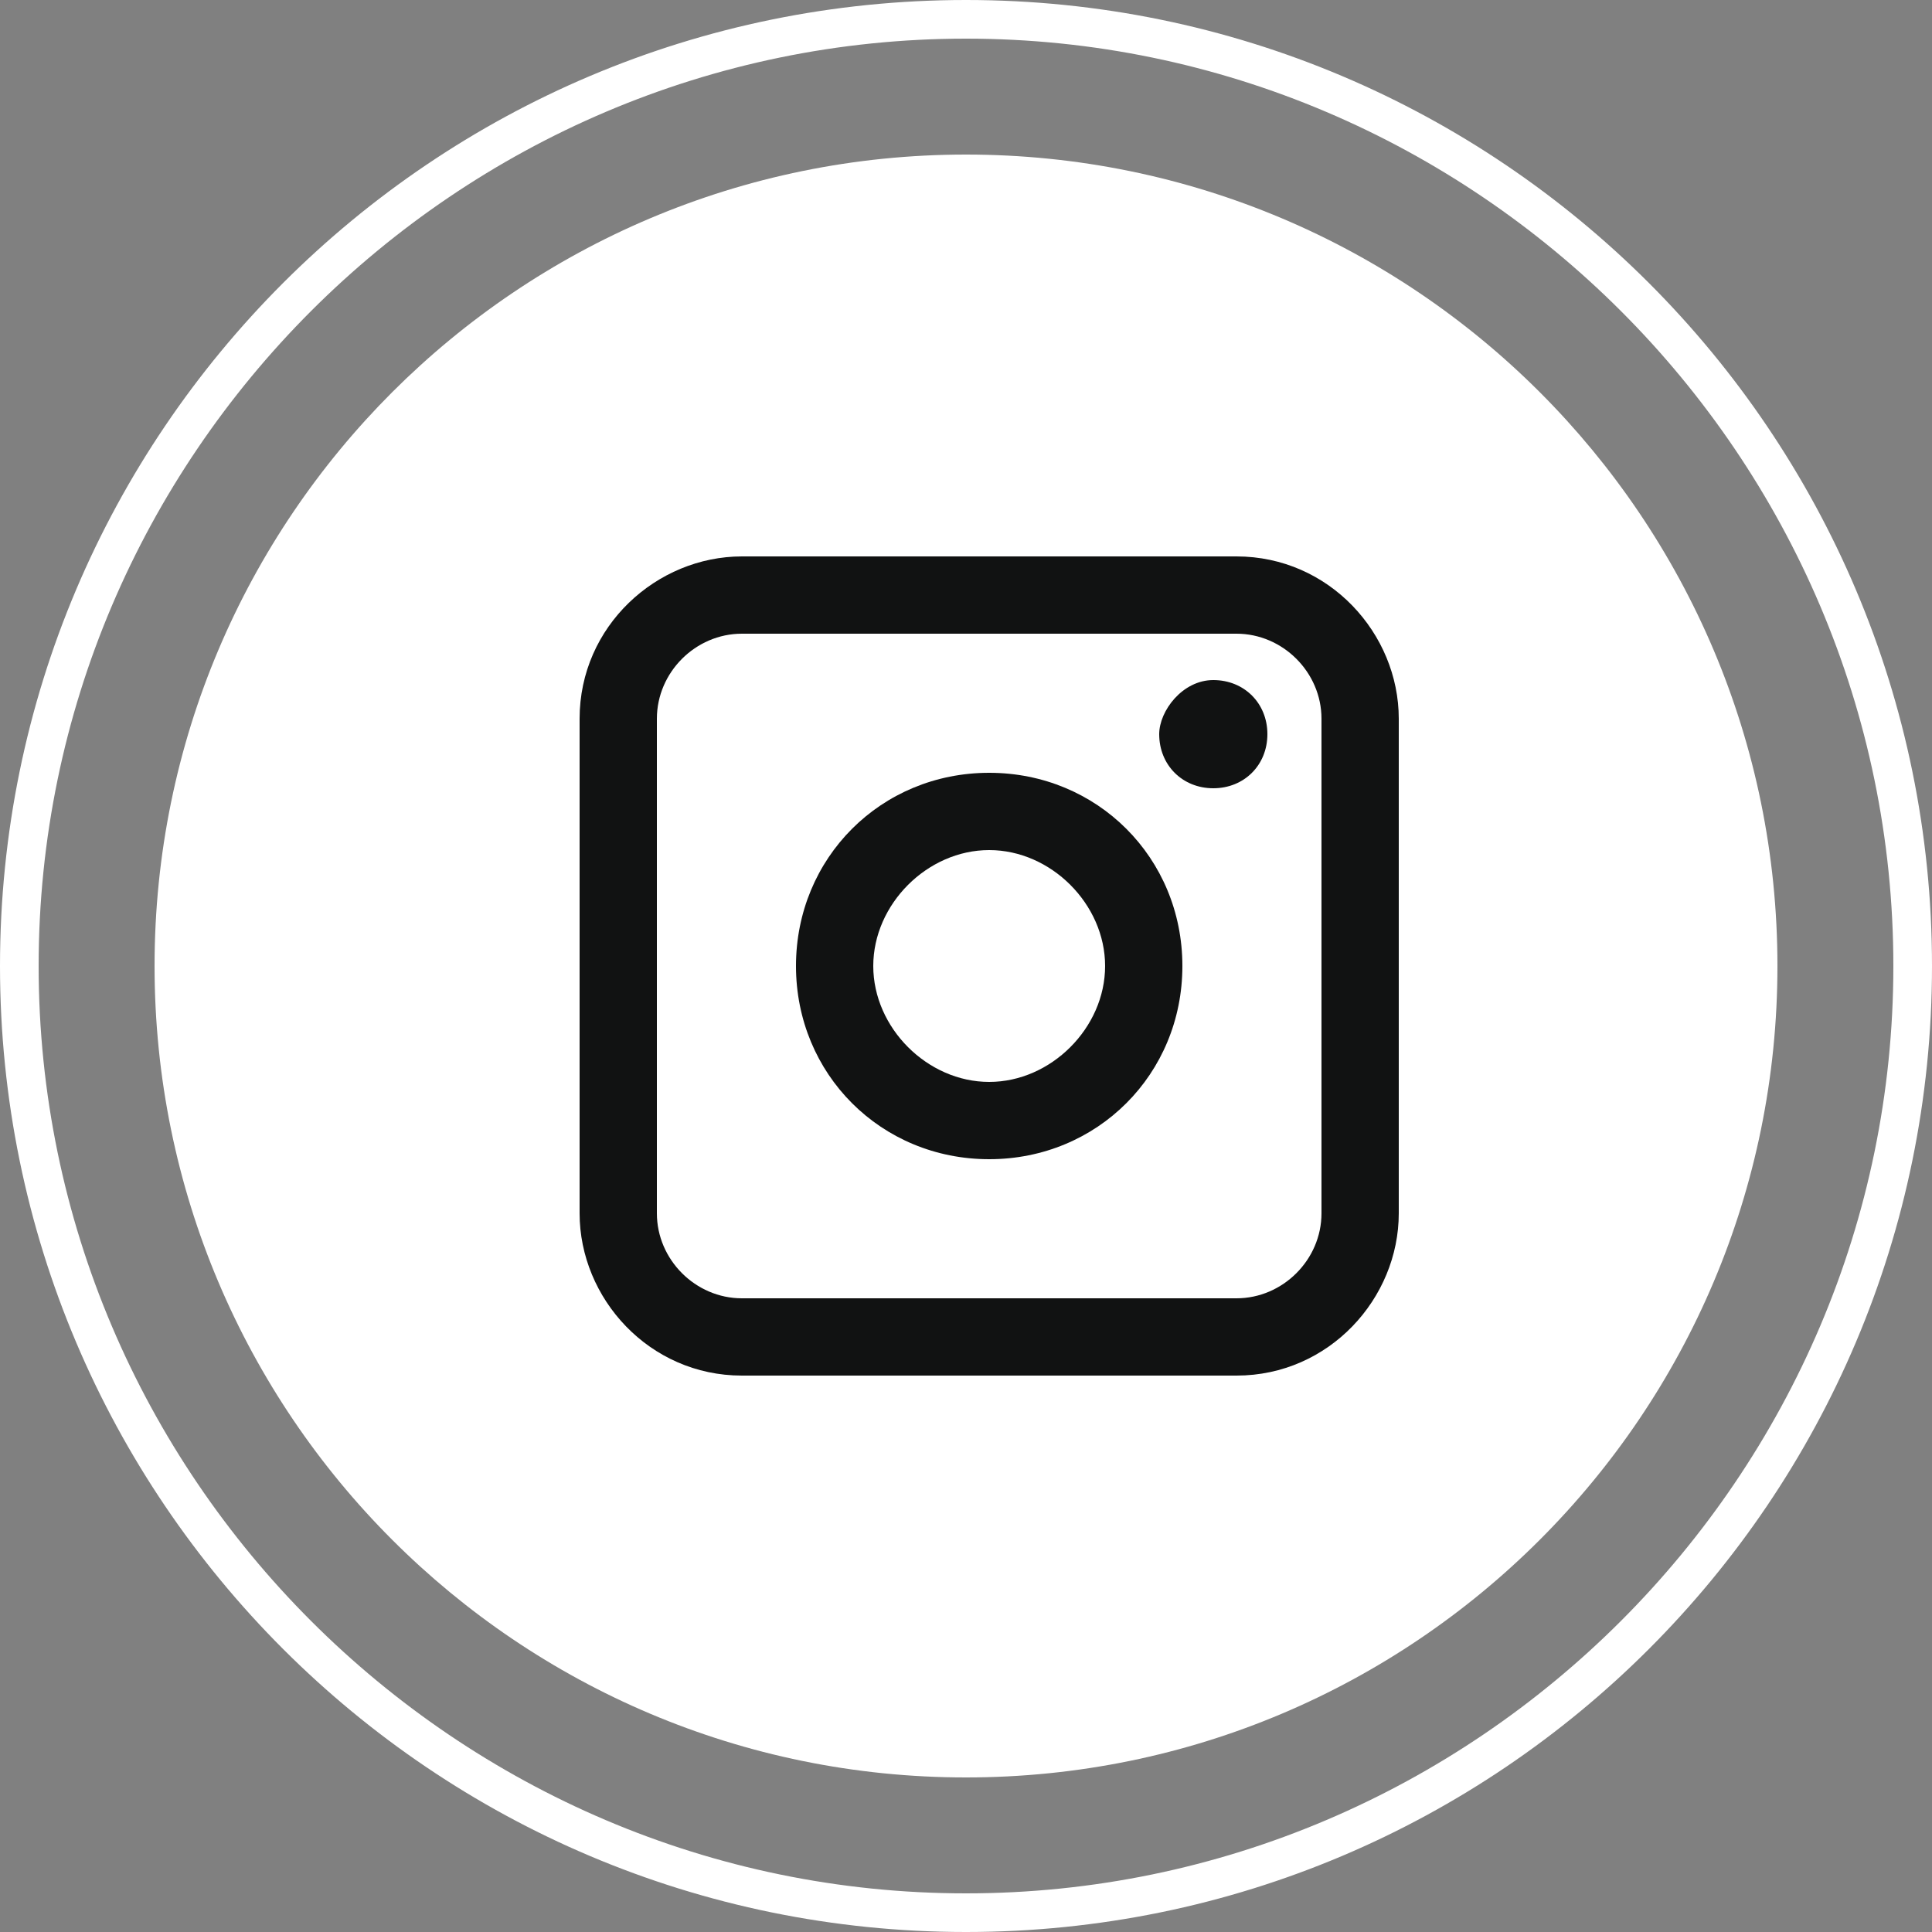
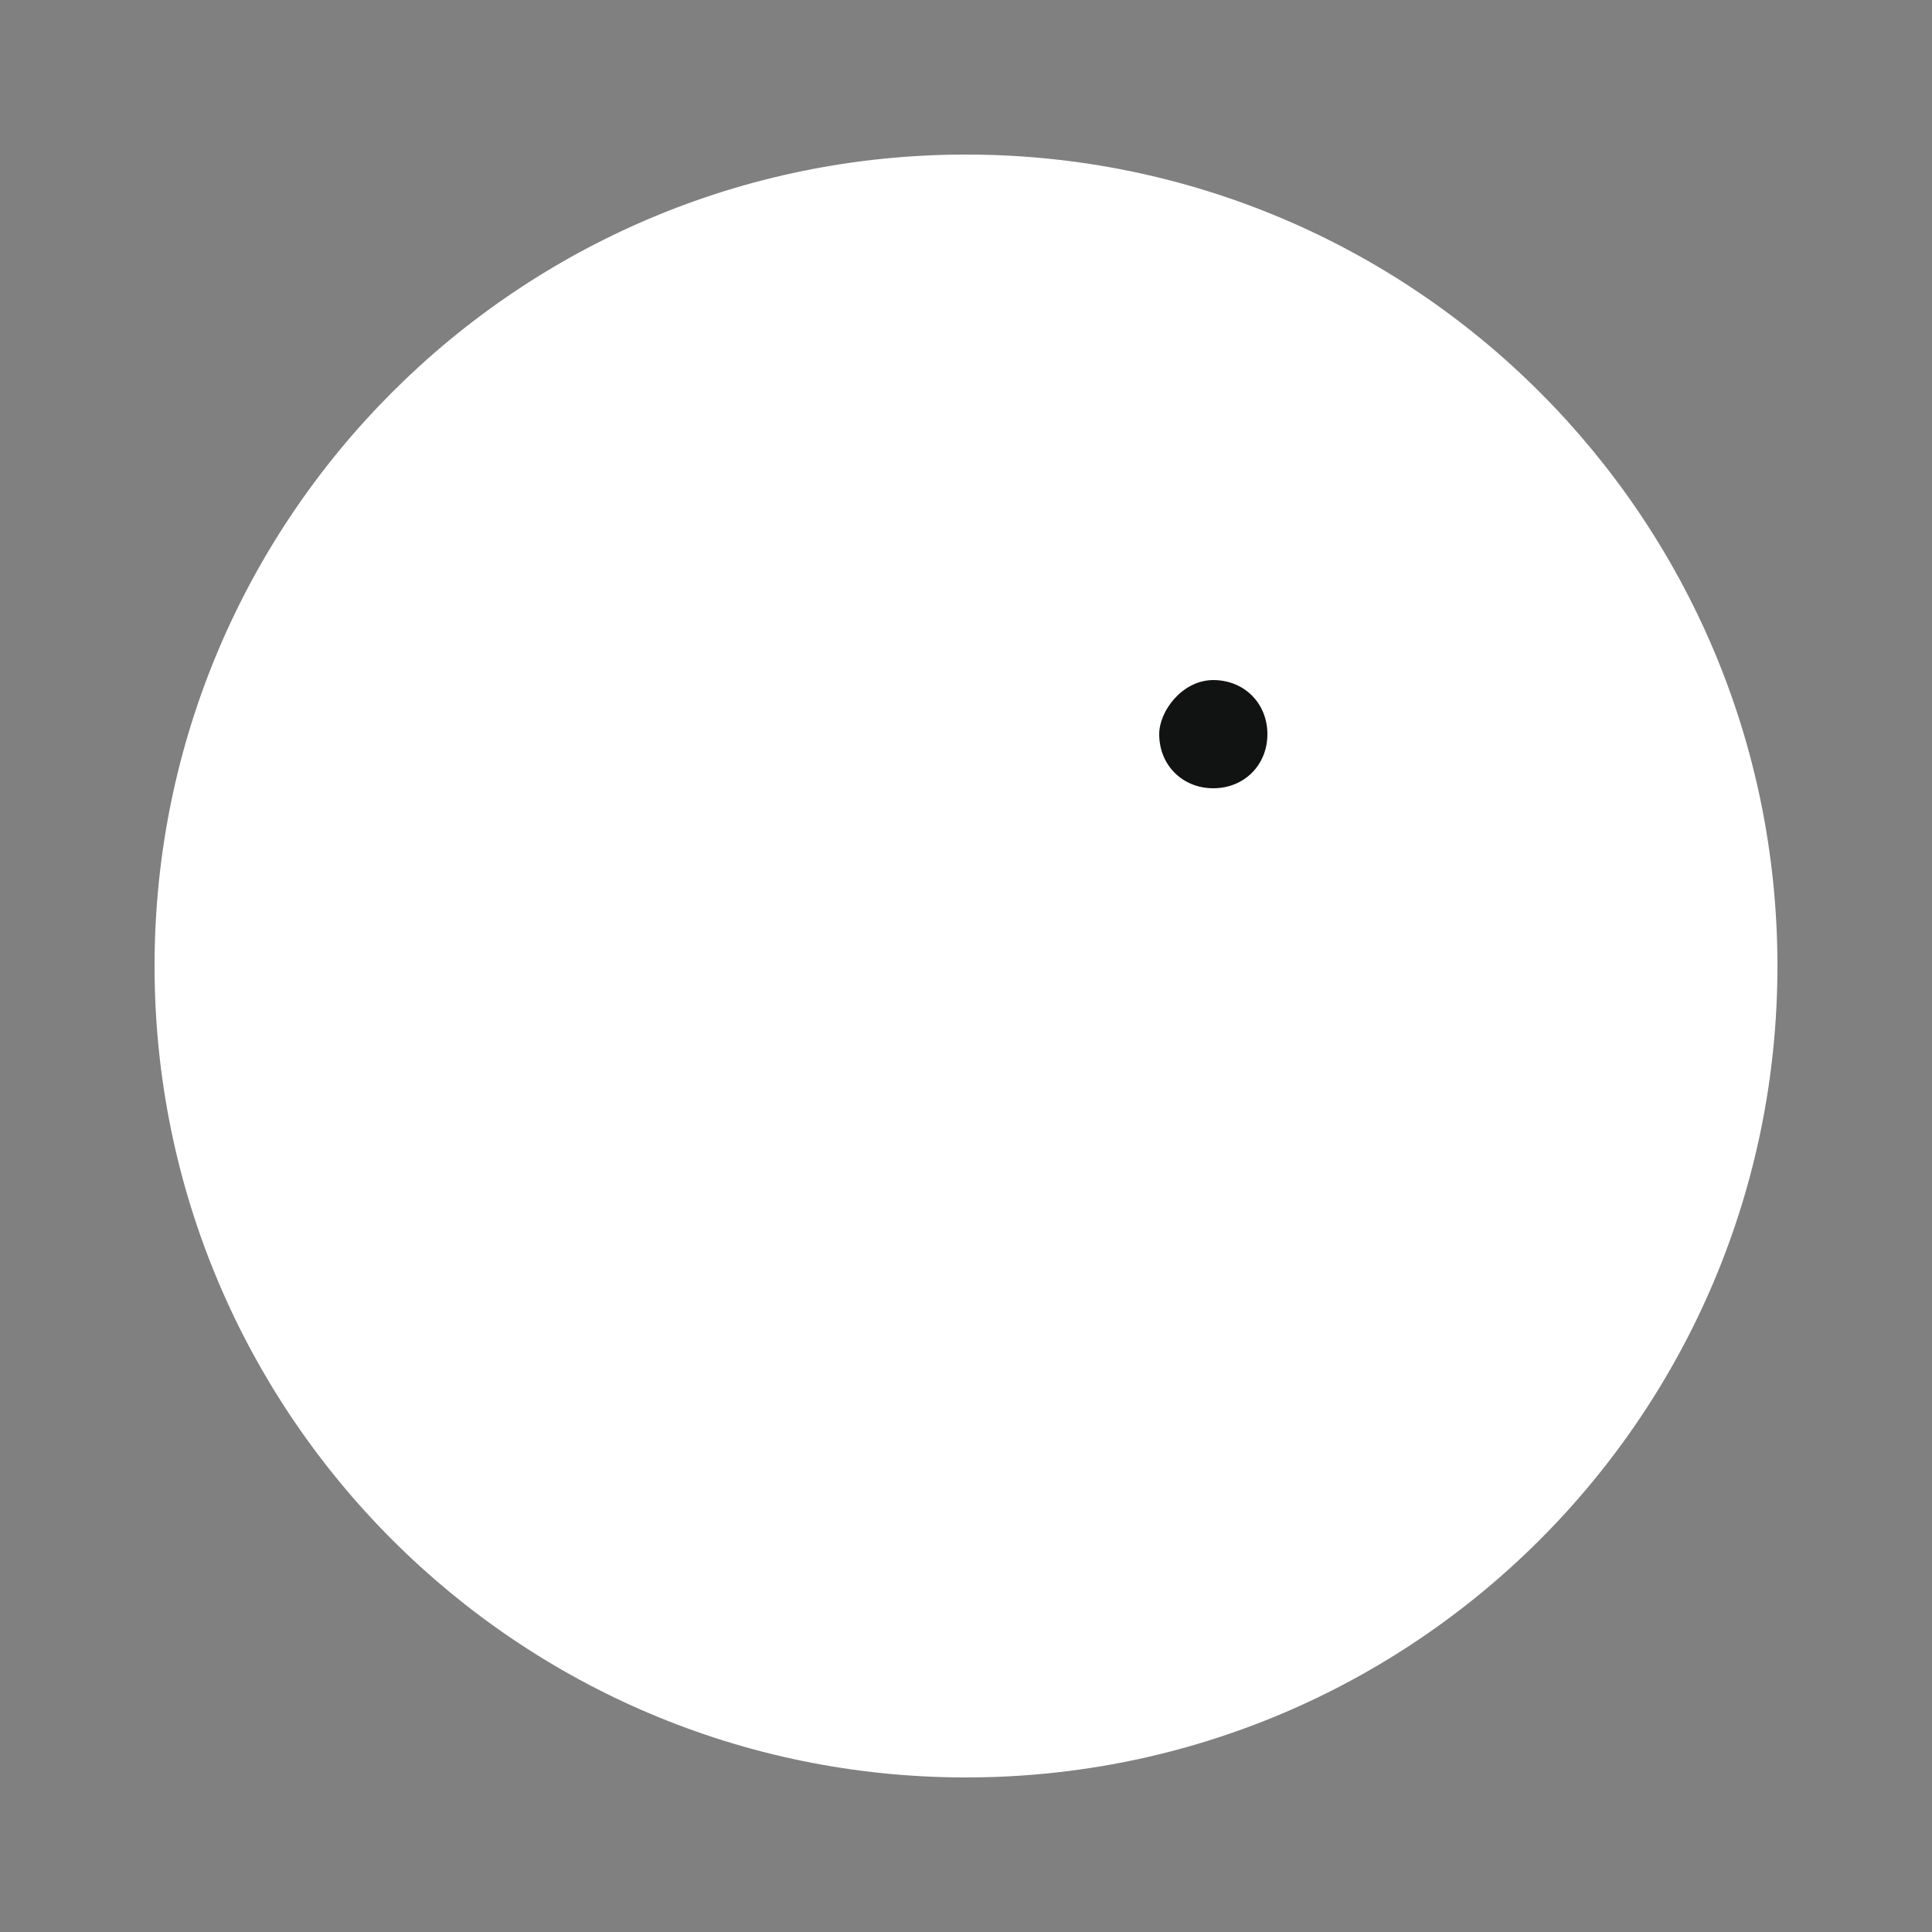
<svg xmlns="http://www.w3.org/2000/svg" version="1.1" id="レイヤー_1" x="0px" y="0px" viewBox="0 0 25 25" width="25" height="25" style="enable-background:new 0 0 25 25;" xml:space="preserve">
  <rect x="0" y="0" width="25" height="25" fill="#808080" stroke="none" />
  <style type="text/css">
	.st0{fill:#FFFFFF;}
	.st1{fill:#111212;}
</style>
  <g>
-     <path class="st0" d="M12.5,25C5.6,25,0,19.4,0,12.5S5.6,0,12.5,0S25,5.6,25,12.5S19.4,25,12.5,25z M12.5,0.5c-6.6,0-12,5.4-12,12   s5.4,12,12,12s12-5.4,12-12S19.1,0.5,12.5,0.5z" />
    <path class="st0" d="M23,12.5C23,18.3,18.3,23,12.5,23S2,18.3,2,12.5S6.7,2,12.5,2S23,6.7,23,12.5z" />
  </g>
-   <path class="st1" d="M16,17.8H9.6c-1.2,0-2.1-1-2.1-2.1V9.3c0-1.2,1-2.1,2.1-2.1H16c1.2,0,2.1,1,2.1,2.1v6.4  C18.1,16.8,17.2,17.8,16,17.8z M9.6,8.2C9,8.2,8.5,8.7,8.5,9.3v6.4c0,0.6,0.5,1.1,1.1,1.1H16c0.6,0,1.1-0.5,1.1-1.1V9.3  c0-0.6-0.5-1.1-1.1-1.1H9.6z" />
-   <path class="st1" d="M12.8,15c-1.4,0-2.5-1.1-2.5-2.5s1.1-2.5,2.5-2.5s2.5,1.1,2.5,2.5S14.2,15,12.8,15z M12.8,11  c-0.8,0-1.5,0.7-1.5,1.5S12,14,12.8,14s1.5-0.7,1.5-1.5S13.6,11,12.8,11z" />
  <path id="XMLID_1_" class="st1" d="M15.7,8.8c0.4,0,0.7,0.3,0.7,0.7s-0.3,0.7-0.7,0.7c-0.4,0-0.7-0.3-0.7-0.7  C15,9.2,15.3,8.8,15.7,8.8L15.7,8.8z" />
</svg>